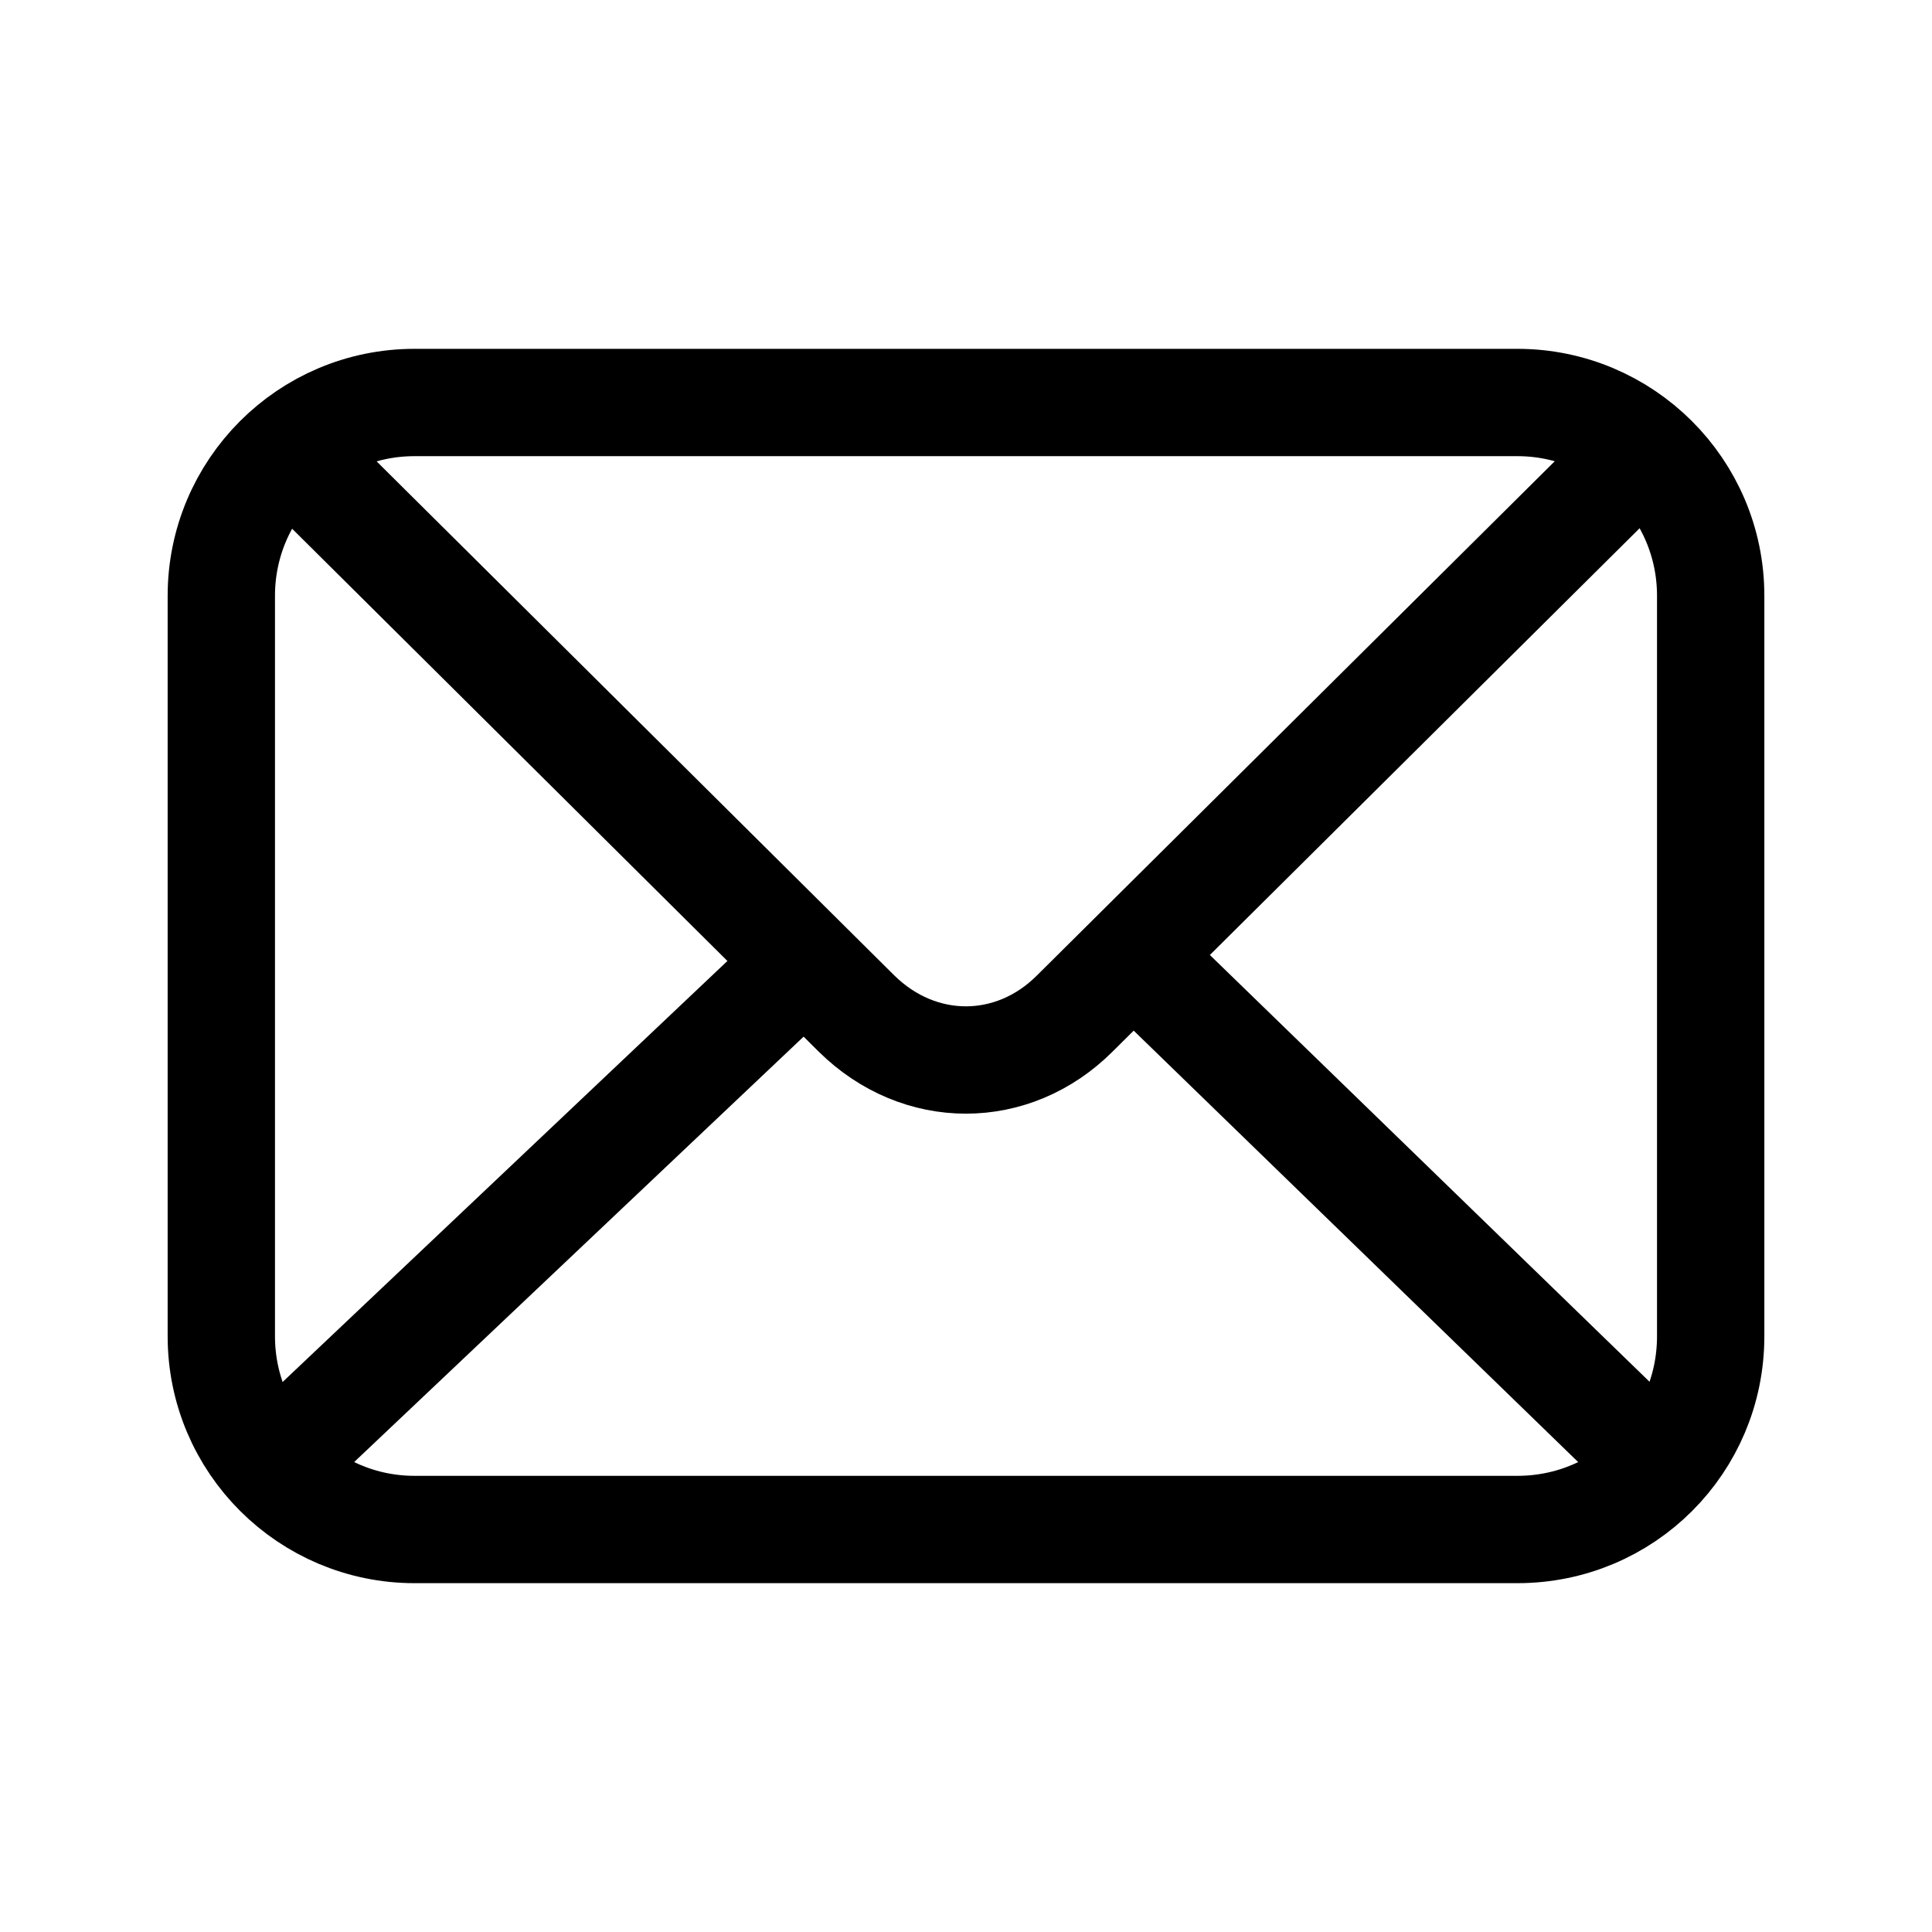
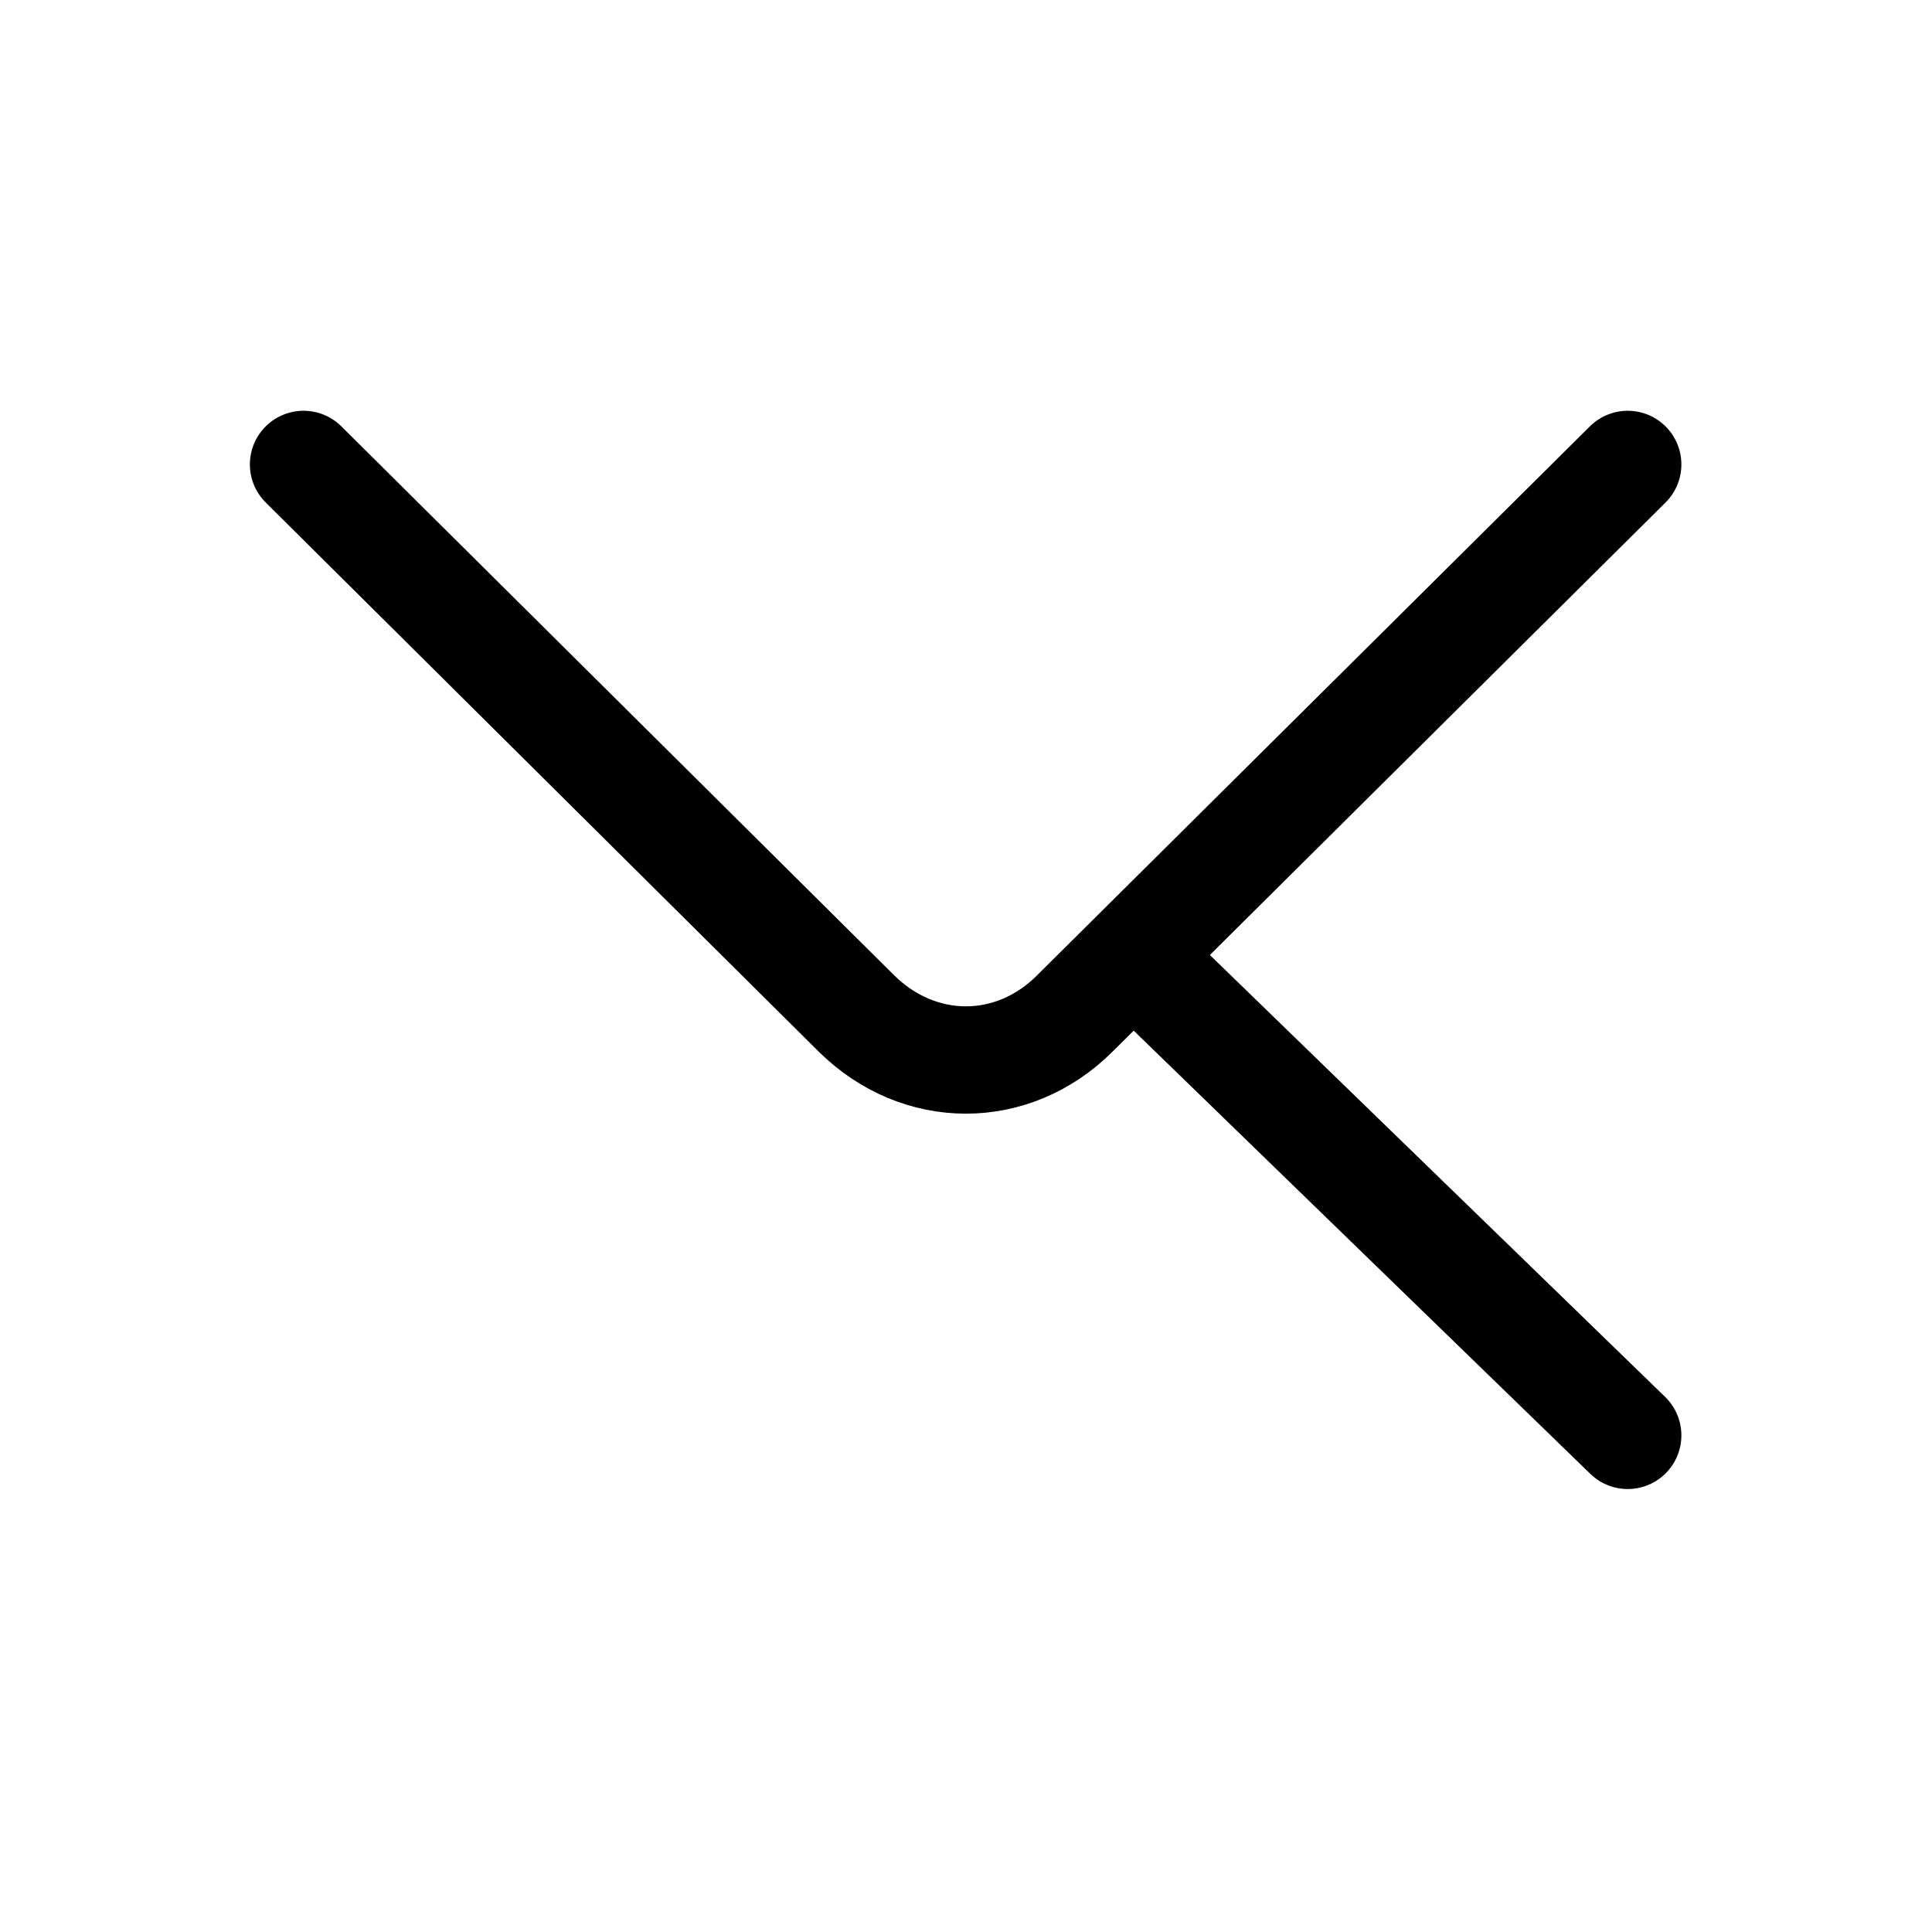
<svg xmlns="http://www.w3.org/2000/svg" width="18" height="18" viewBox="0 0 18 18" fill="none">
-   <path d="M14.137 14.25H3.862C2.873 14.25 2.062 13.447 2.062 12.45V5.55C2.062 4.56 2.865 3.75 3.862 3.75H14.137C15.127 3.75 15.938 4.553 15.938 5.55V12.45C15.938 13.447 15.135 14.25 14.137 14.25Z" stroke="black" stroke-linecap="round" stroke-linejoin="round" />
  <path d="M15.165 4.327L10.013 9.443C9.435 10.02 8.565 10.02 7.98 9.443L2.828 4.327" stroke="black" stroke-linecap="round" stroke-linejoin="round" />
  <path d="M10.598 8.94L15.165 13.373" stroke="black" stroke-linecap="round" stroke-linejoin="round" />
-   <path d="M2.835 13.373L7.455 9" stroke="black" stroke-linecap="round" stroke-linejoin="round" />
</svg>